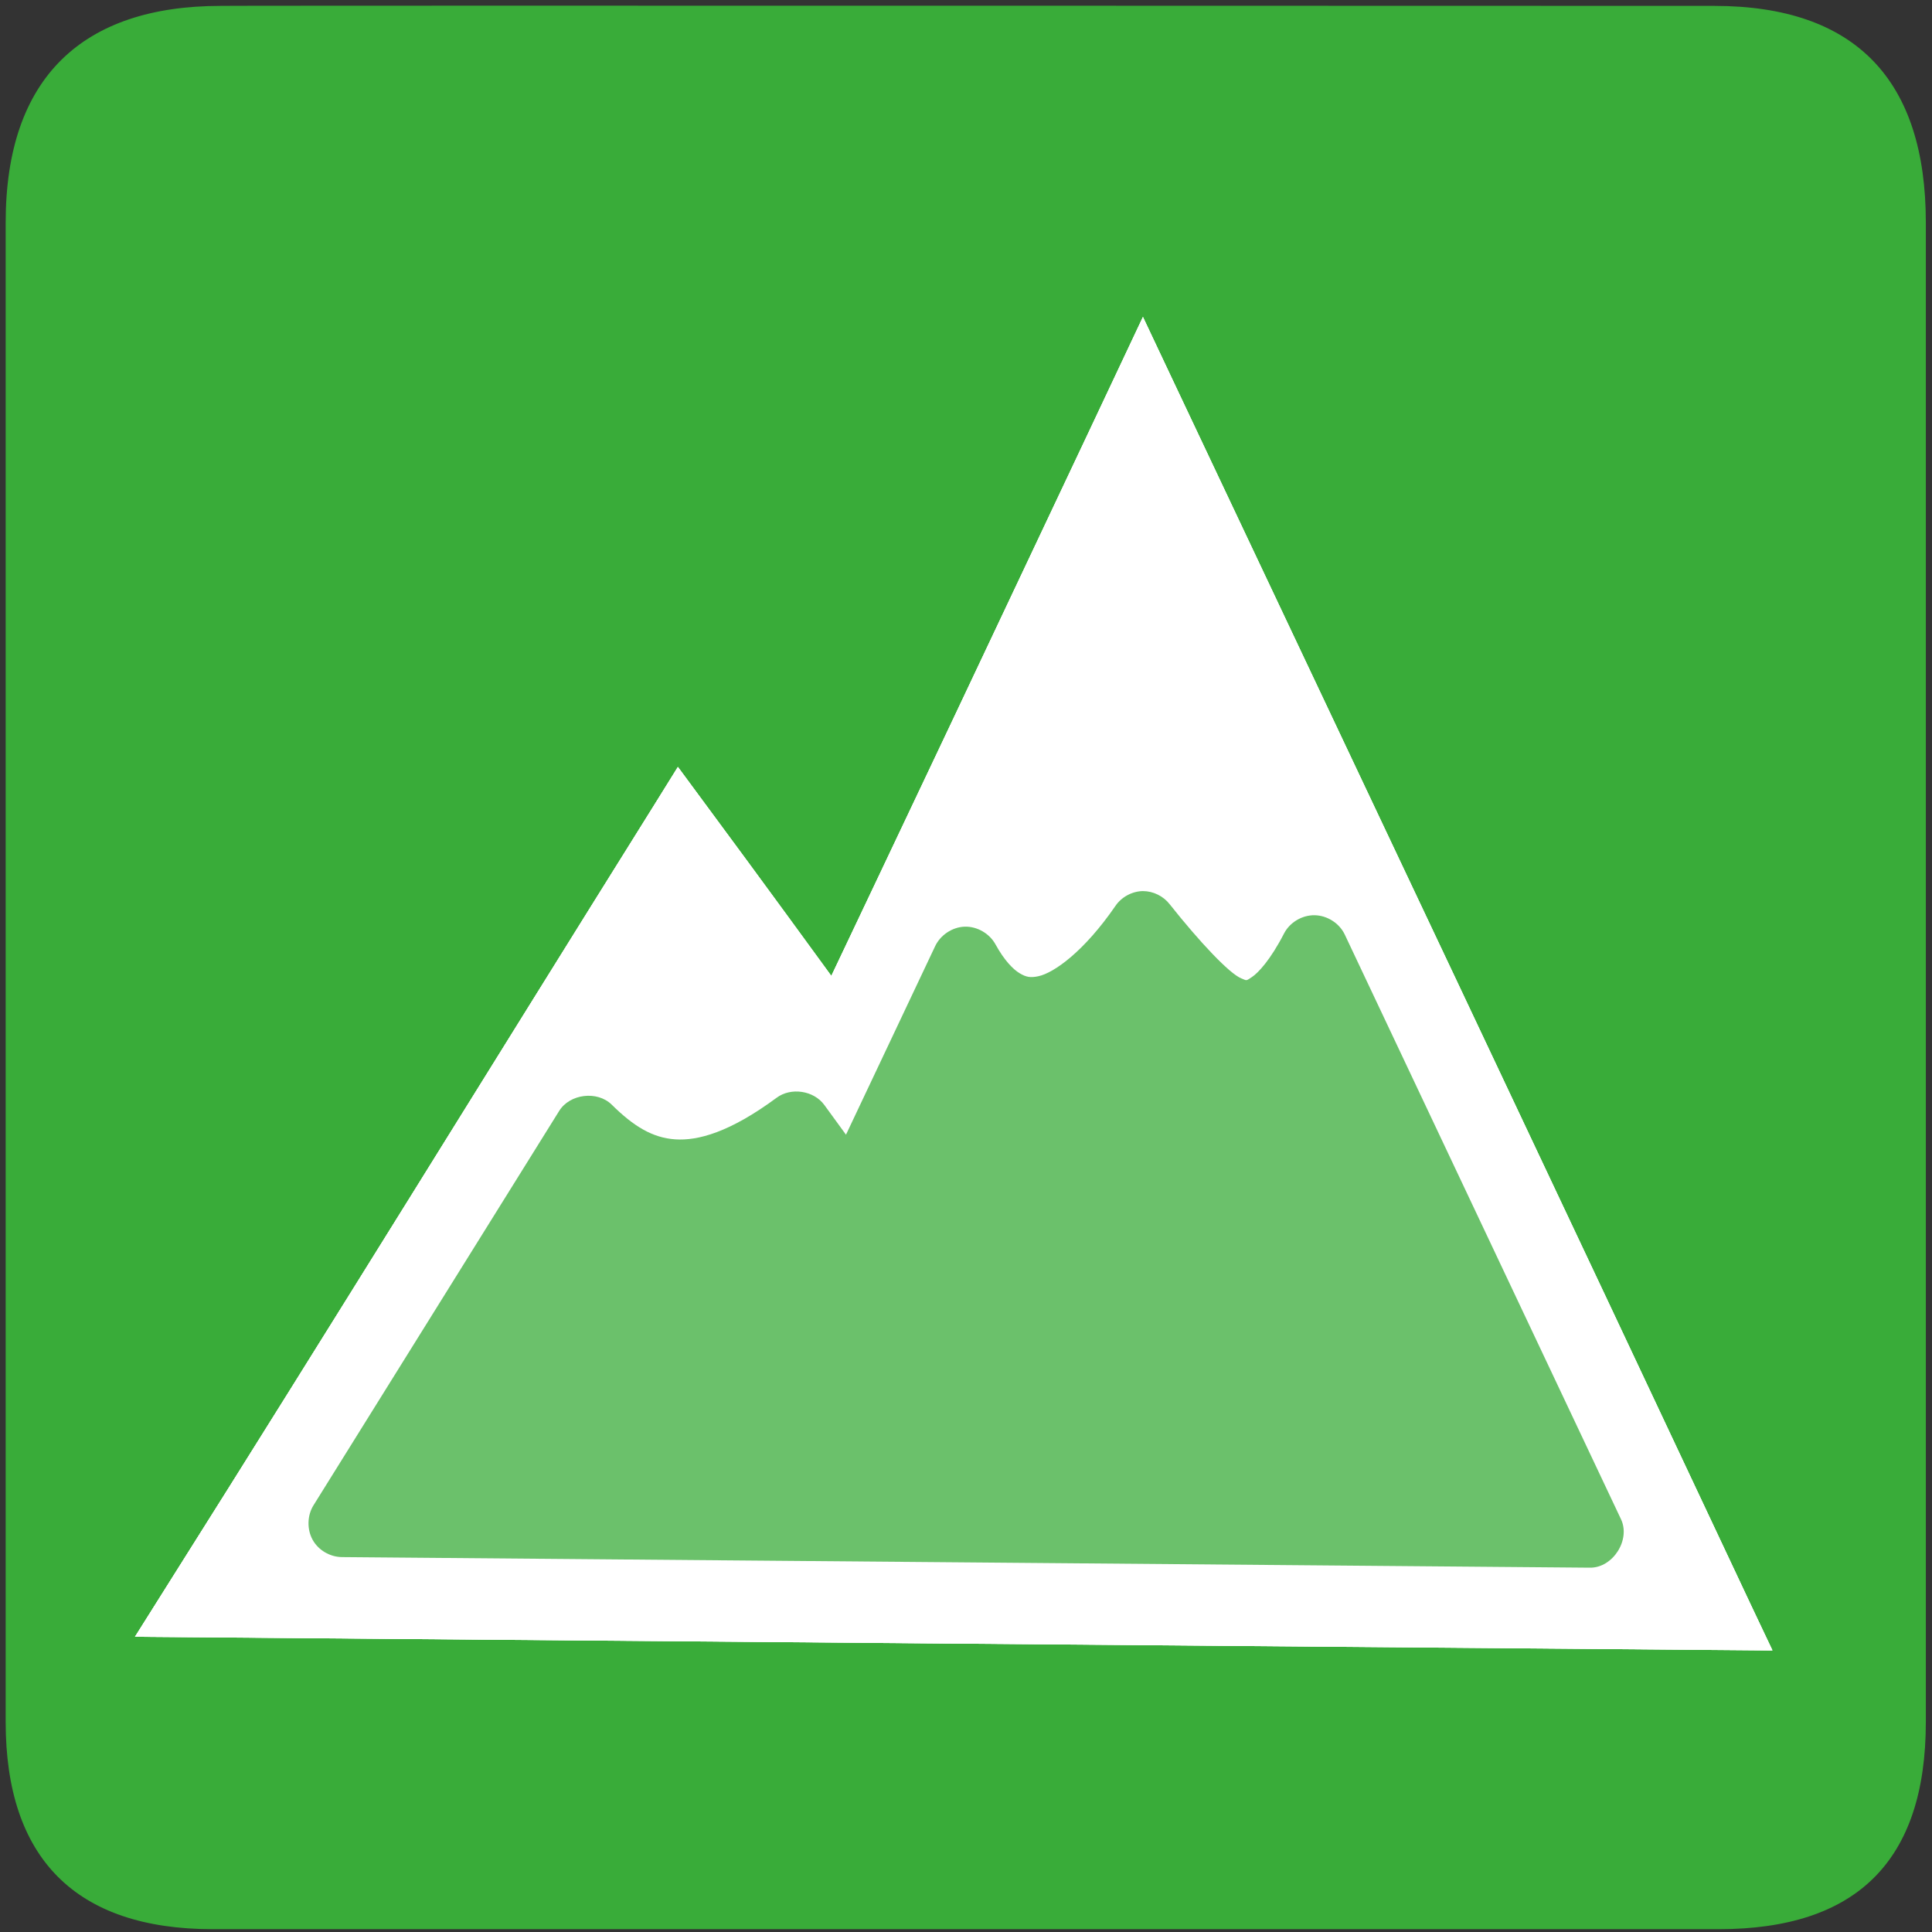
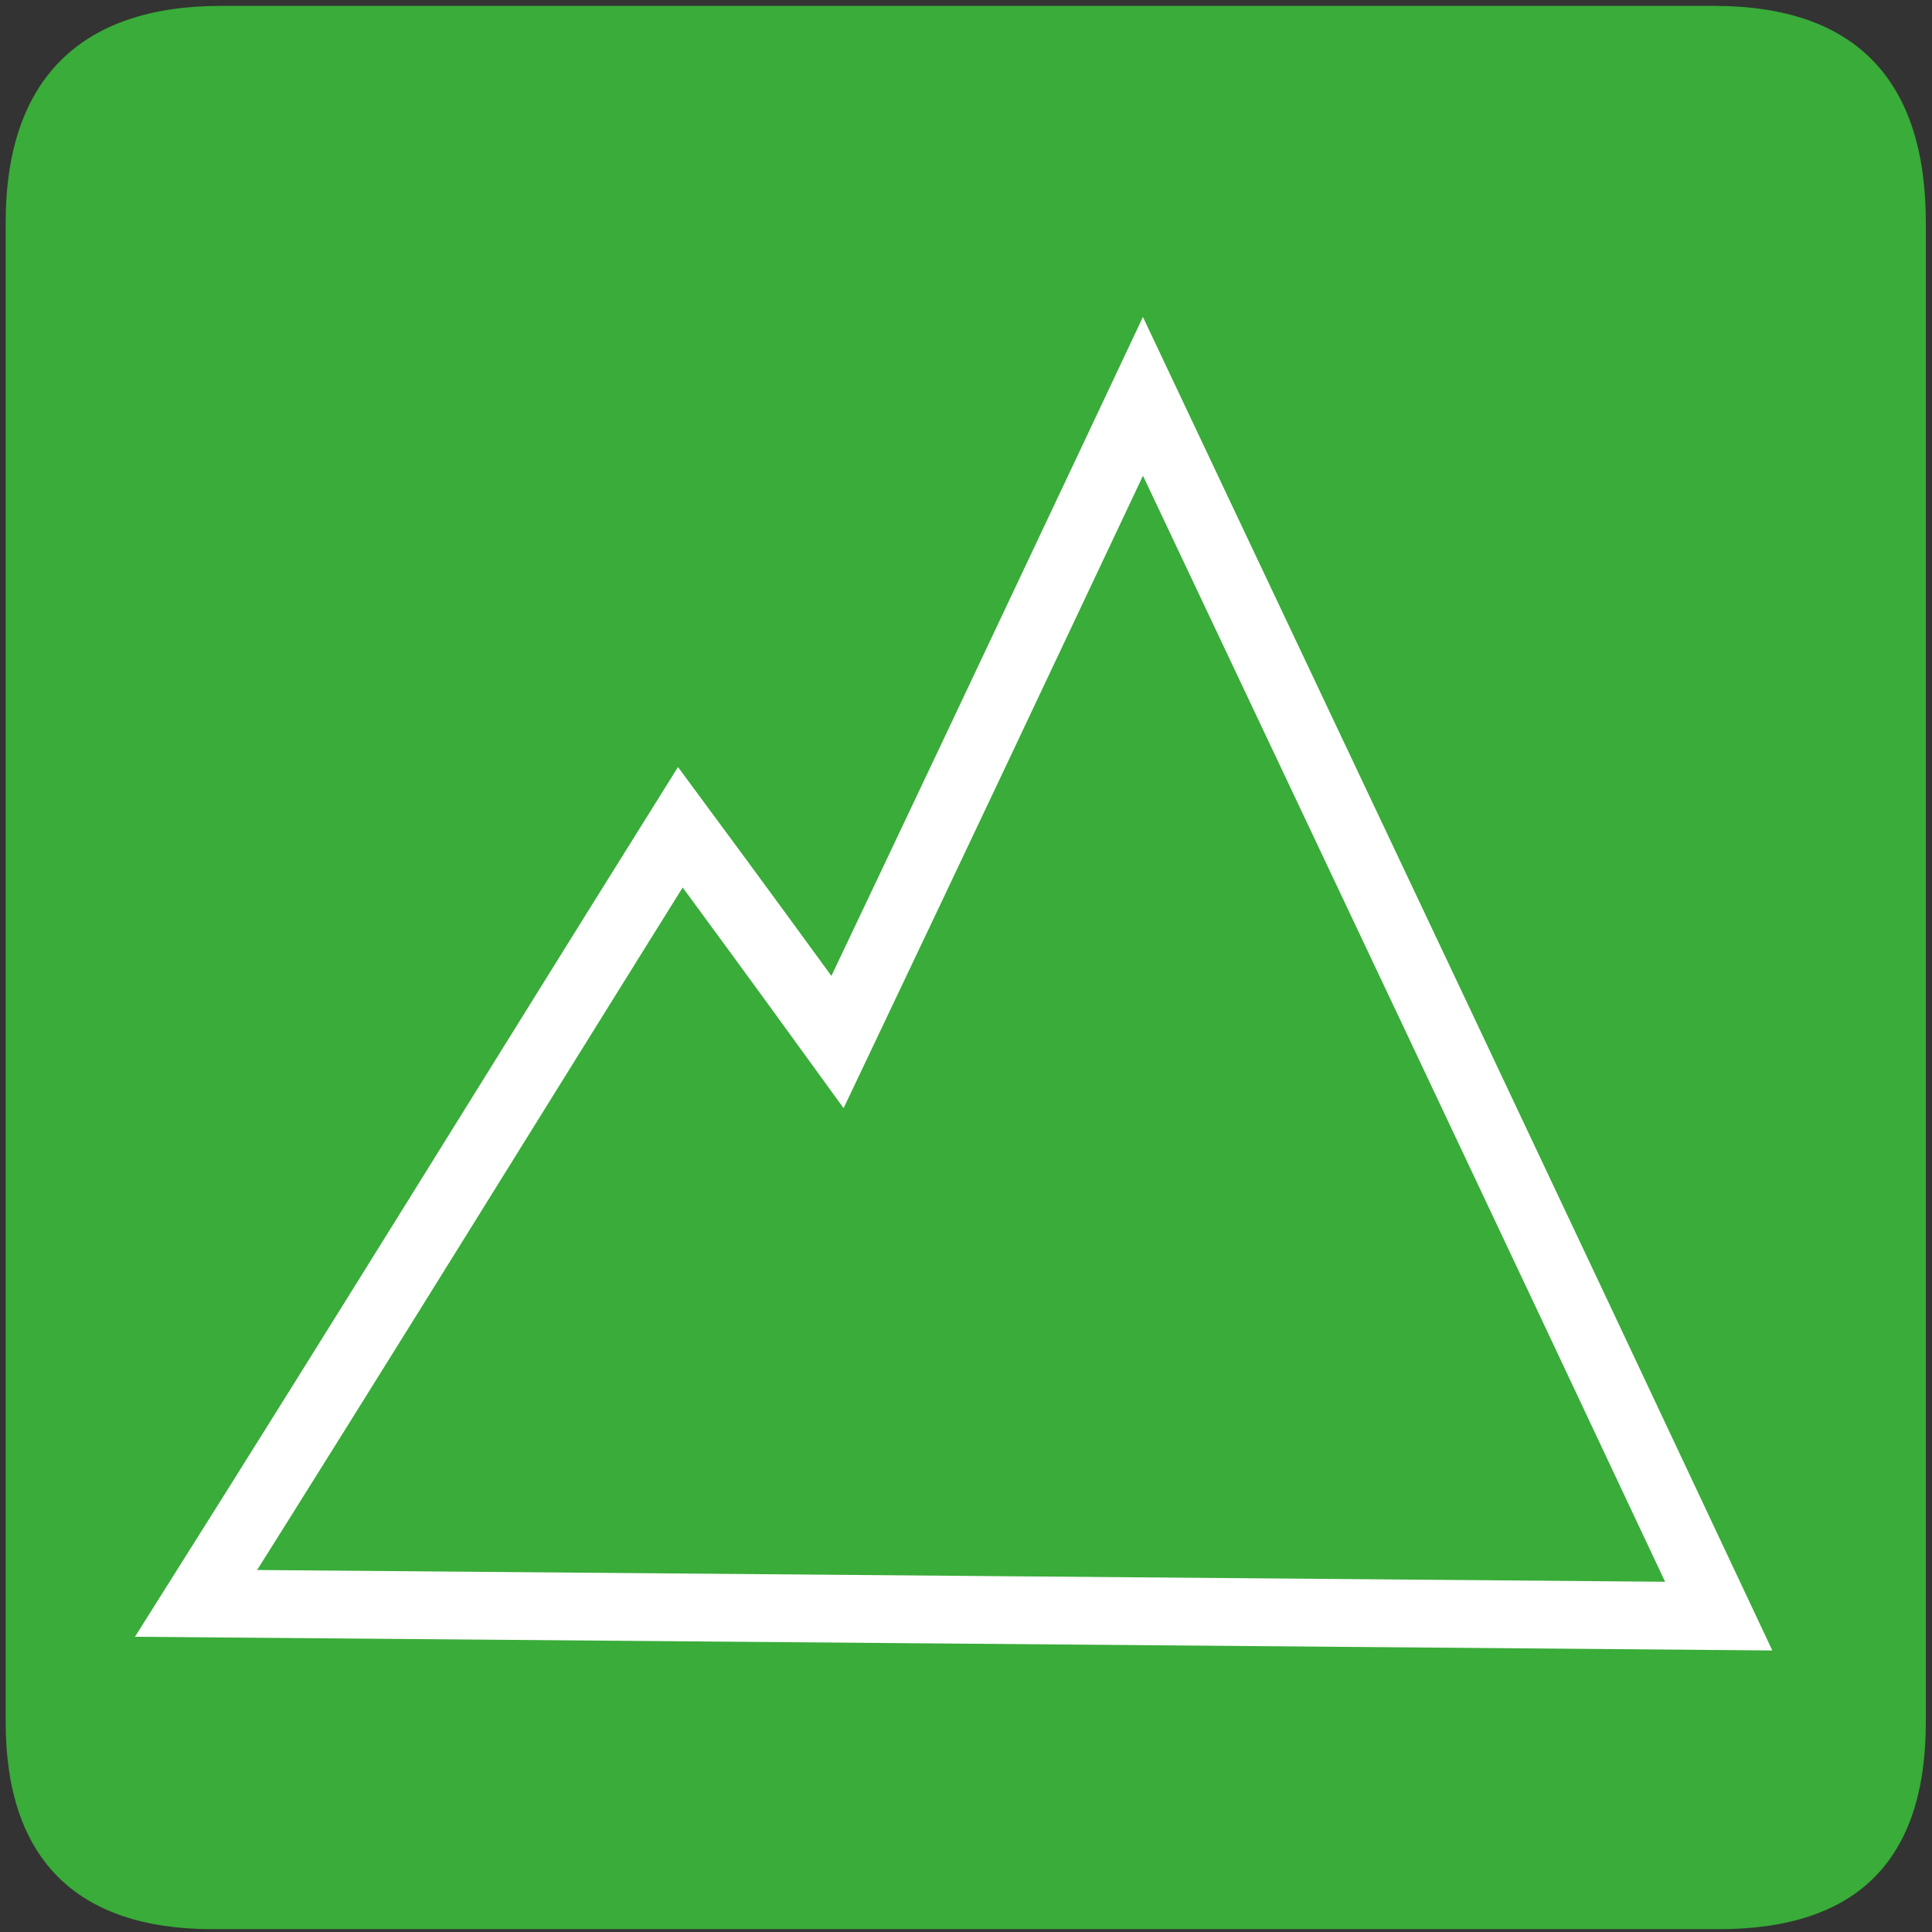
<svg xmlns="http://www.w3.org/2000/svg" xmlns:ns1="http://sodipodi.sourceforge.net/DTD/sodipodi-0.dtd" xmlns:ns2="http://www.inkscape.org/namespaces/inkscape" version="1.0" width="580" height="580" id="svg2" ns1:version="0.32" ns2:version="0.47 r22583" ns1:docname="poi_peak2.svg" ns2:output_extension="org.inkscape.output.svg.inkscape">
  <rect width="100%" height="100%" fill="#333333" stroke="none" />
  <ns1:namedview ns2:window-height="973" ns2:window-width="1280" ns2:pageshadow="2" ns2:pageopacity="0.0" guidetolerance="10.0" gridtolerance="10.0" objecttolerance="10.0" borderopacity="1.0" bordercolor="#666666" pagecolor="#ffffff" id="base" ns2:zoom="1.3034483" ns2:cx="194.11186" ns2:cy="264.94482" ns2:window-x="0" ns2:window-y="0" ns2:current-layer="svg2" showgrid="false" ns2:window-maximized="1" />
  <defs id="defs4">
    <ns2:perspective ns1:type="inkscape:persp3d" ns2:vp_x="0 : 290 : 1" ns2:vp_y="0 : 1000 : 0" ns2:vp_z="580 : 290 : 1" ns2:persp3d-origin="290 : 193.33333 : 1" id="perspective2441" />
    <ns2:perspective id="perspective3452" ns2:persp3d-origin="30 : 20 : 1" ns2:vp_z="60 : 30 : 1" ns2:vp_y="0 : 1000 : 0" ns2:vp_x="0 : 30 : 1" ns1:type="inkscape:persp3d" />
    <symbol viewBox="244.5 110 489 219.9" id="symbol-university">
-       <path id="path4460" d="M79,43l57,119c0,0,21-96,104-96s124,106,124,106l43-133l82-17L0,17L79,43z" />
      <path id="path4462" d="M94,176l-21,39" stroke-width="20" stroke="#000000" fill="none" />
      <path id="path4464" d="M300,19c0,10.5-22.6,19-50.5,19S199,29.5,199,19s22.6-19,50.5-19S300,8.5,300,19z" />
      <path id="path4466" d="M112,216l-16-38L64,88c0,0-9-8-4-35s16-24,16-24" stroke-width="20" stroke="#000000" ill="none" />
    </symbol>
    <ns2:perspective id="perspective4471" ns2:persp3d-origin="372.04724 : 350.78739 : 1" ns2:vp_z="744.09448 : 526.18109 : 1" ns2:vp_y="0 : 1000 : 0" ns2:vp_x="0 : 526.18109 : 1" ns1:type="inkscape:persp3d" />
    <ns2:perspective id="perspective4668" ns2:persp3d-origin="6 : 4 : 1" ns2:vp_z="12 : 6 : 1" ns2:vp_y="0 : 1000 : 0" ns2:vp_x="0 : 6 : 1" ns1:type="inkscape:persp3d" />
    <ns2:perspective id="perspective4904" ns2:persp3d-origin="16 : 10.666667 : 1" ns2:vp_z="32 : 16 : 1" ns2:vp_y="0 : 1000 : 0" ns2:vp_x="0 : 16 : 1" ns1:type="inkscape:persp3d" />
    <ns2:perspective id="perspective3728" ns2:persp3d-origin="0.5 : 0.33333333 : 1" ns2:vp_z="1 : 0.5 : 1" ns2:vp_y="0 : 1000 : 0" ns2:vp_x="0 : 0.5 : 1" ns1:type="inkscape:persp3d" />
  </defs>
  <g id="g1327">
-     <path d="M 66.275,1.768 C 24.94,1.768 1.704,23.139 1.704,66.804 L 1.704,516.927 C 1.704,557.771 22.599,579.156 63.896,579.156 L 515.92,579.156 C 557.227,579.156 578.149,558.841 578.149,516.927 L 578.149,66.804 C 578.149,24.203 557.227,1.768 514.628,1.768 C 514.624,1.768 66.133,1.625 66.275,1.768 z " style="fill:#39ac39;stroke:none;stroke-width:3.408" id="path1329" />
+     <path d="M 66.275,1.768 C 24.94,1.768 1.704,23.139 1.704,66.804 L 1.704,516.927 C 1.704,557.771 22.599,579.156 63.896,579.156 L 515.92,579.156 C 557.227,579.156 578.149,558.841 578.149,516.927 L 578.149,66.804 C 578.149,24.203 557.227,1.768 514.628,1.768 z " style="fill:#39ac39;stroke:none;stroke-width:3.408" id="path1329" />
  </g>
  <g id="layer3" ns2:label="Layout" style="display:none;stroke:#757575;stroke-opacity:1" transform="matrix(48.15,0,0,48.15,-536.273,-33.307)">
    <rect style="fill:none;stroke:#757575;stroke-width:0.1;stroke-miterlimit:4;stroke-dasharray:none;stroke-opacity:1;display:inline" id="rect4134" width="10" height="10" x="1" y="1" />
    <rect style="fill:none;stroke:#757575;stroke-width:0.1;stroke-miterlimit:4;stroke-dasharray:none;stroke-opacity:1;display:inline" id="rect4136" width="8" height="8" x="2" y="2" />
  </g>
  <g id="g3757" transform="matrix(4.07,0,0,4.07,-1083.789,-1381.856)">
-     <path id="path3734" d="m 348.782,372.603 c -6.887,14.603 -13.787,29.199 -20.719,43.781 -3.84,-5.299 -7.705,-10.581 -11.594,-15.844 -11.919,19.076 -23.721,38.224 -35.719,57.25 37.437,0.318 74.875,0.615 112.312,0.938 -14.106,-30.013 -28.296,-59.987 -42.469,-89.969 -0.604,1.281 -1.208,2.562 -1.812,3.844 z" style="fill:none;stroke:#ffffff;stroke-width:5;stroke-linecap:butt;stroke-linejoin:miter;stroke-miterlimit:4;stroke-opacity:1;stroke-dasharray:none" />
-     <path id="path3744" d="m 350.594,362.906 -2.25,4.781 -1.812,3.844 c -6.293,13.341 -12.61,26.677 -18.938,40 -3.031,-4.166 -6.063,-8.326 -9.125,-12.469 l -2.188,-2.969 -1.938,3.125 c -11.924,19.084 -23.73,38.238 -35.719,57.25 l -2.375,3.781 4.469,0.031 c 37.438,0.318 74.876,0.615 112.312,0.938 l 4,0.031 -1.719,-3.594 C 381.204,427.639 367.016,397.669 352.844,367.688 l -2.25,-4.781 z m 0,42.344 c 0.757,0.002 1.505,0.37 1.969,0.969 2.236,2.817 4.412,5.119 5.281,5.469 0.434,0.175 0.328,0.203 0.781,-0.094 0.453,-0.297 1.367,-1.255 2.375,-3.219 0.425,-0.818 1.329,-1.357 2.25,-1.344 0.921,0.013 1.817,0.577 2.219,1.406 l 20.375,43.125 c 0.743,1.526 -0.584,3.616 -2.281,3.594 L 291.5,454.375 c -0.879,-0.012 -1.733,-0.511 -2.156,-1.281 -0.423,-0.771 -0.399,-1.783 0.062,-2.531 l 18.125,-29.094 c 0.786,-1.269 2.809,-1.513 3.875,-0.469 1.616,1.602 3.014,2.45 4.688,2.562 1.673,0.113 4.017,-0.514 7.469,-3.062 1.059,-0.798 2.754,-0.543 3.531,0.531 l 1.594,2.188 6.562,-13.875 c 0.384,-0.839 1.266,-1.437 2.188,-1.469 0.922,-0.032 1.84,0.503 2.281,1.312 0.649,1.179 1.296,1.835 1.781,2.125 0.485,0.29 0.798,0.341 1.375,0.219 1.154,-0.245 3.378,-1.826 5.688,-5.188 0.45,-0.661 1.232,-1.082 2.031,-1.094 z" style="font-size:medium;font-style:normal;font-variant:normal;font-weight:normal;font-stretch:normal;text-indent:0;text-align:start;text-decoration:none;line-height:normal;letter-spacing:normal;word-spacing:normal;text-transform:none;direction:ltr;block-progression:tb;writing-mode:lr-tb;text-anchor:start;color:#000000;fill:#ffffff;fill-opacity:1;fill-rule:nonzero;stroke:none;stroke-width:5;marker:none;visibility:visible;display:inline;overflow:visible;enable-background:accumulate;font-family:Bitstream Charter;-inkscape-font-specification:Bitstream Charter" />
-   </g>
+     </g>
  <g transform="matrix(4.07,0,0,4.07,-1083.789,-1381.856)" id="g4697">
    <path style="fill:none;stroke:#ffffff;stroke-width:5;stroke-linecap:butt;stroke-linejoin:miter;stroke-miterlimit:4;stroke-opacity:1;stroke-dasharray:none" d="m 348.782,372.603 c -6.887,14.603 -13.787,29.199 -20.719,43.781 -3.84,-5.299 -7.705,-10.581 -11.594,-15.844 -11.919,19.076 -23.721,38.224 -35.719,57.25 37.437,0.318 74.875,0.615 112.312,0.938 -14.106,-30.013 -28.296,-59.987 -42.469,-89.969 -0.604,1.281 -1.208,2.562 -1.812,3.844 z" id="path4699" />
-     <path style="font-size:medium;font-style:normal;font-variant:normal;font-weight:normal;font-stretch:normal;text-indent:0;text-align:start;text-decoration:none;line-height:normal;letter-spacing:normal;word-spacing:normal;text-transform:none;direction:ltr;block-progression:tb;writing-mode:lr-tb;text-anchor:start;color:#000000;fill:#ffffff;fill-opacity:1;fill-rule:nonzero;stroke:none;stroke-width:5;marker:none;visibility:visible;display:inline;overflow:visible;enable-background:accumulate;font-family:Bitstream Charter;-inkscape-font-specification:Bitstream Charter;opacity:0.25" d="m 350.594,362.906 -2.25,4.781 -1.812,3.844 c -6.293,13.341 -12.61,26.677 -18.938,40 -3.031,-4.166 -6.063,-8.326 -9.125,-12.469 l -2.188,-2.969 -1.938,3.125 c -11.924,19.084 -23.73,38.238 -35.719,57.25 l -2.375,3.781 4.469,0.031 c 37.438,0.318 74.876,0.615 112.312,0.938 l 4,0.031 -1.719,-3.594 C 381.204,427.639 367.016,397.669 352.844,367.688 l -2.25,-4.781 z" id="path4701" ns1:nodetypes="ccccccccccccccc" />
  </g>
</svg>